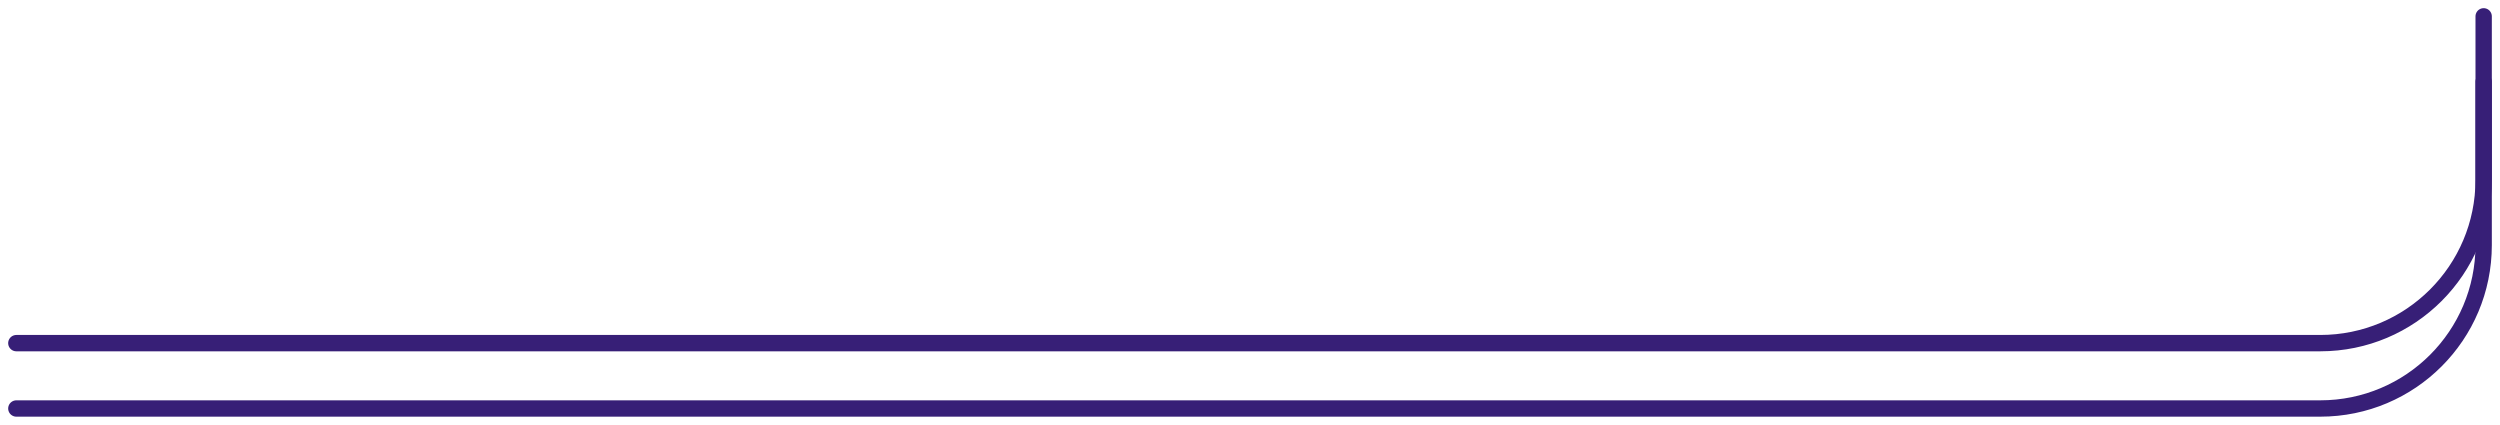
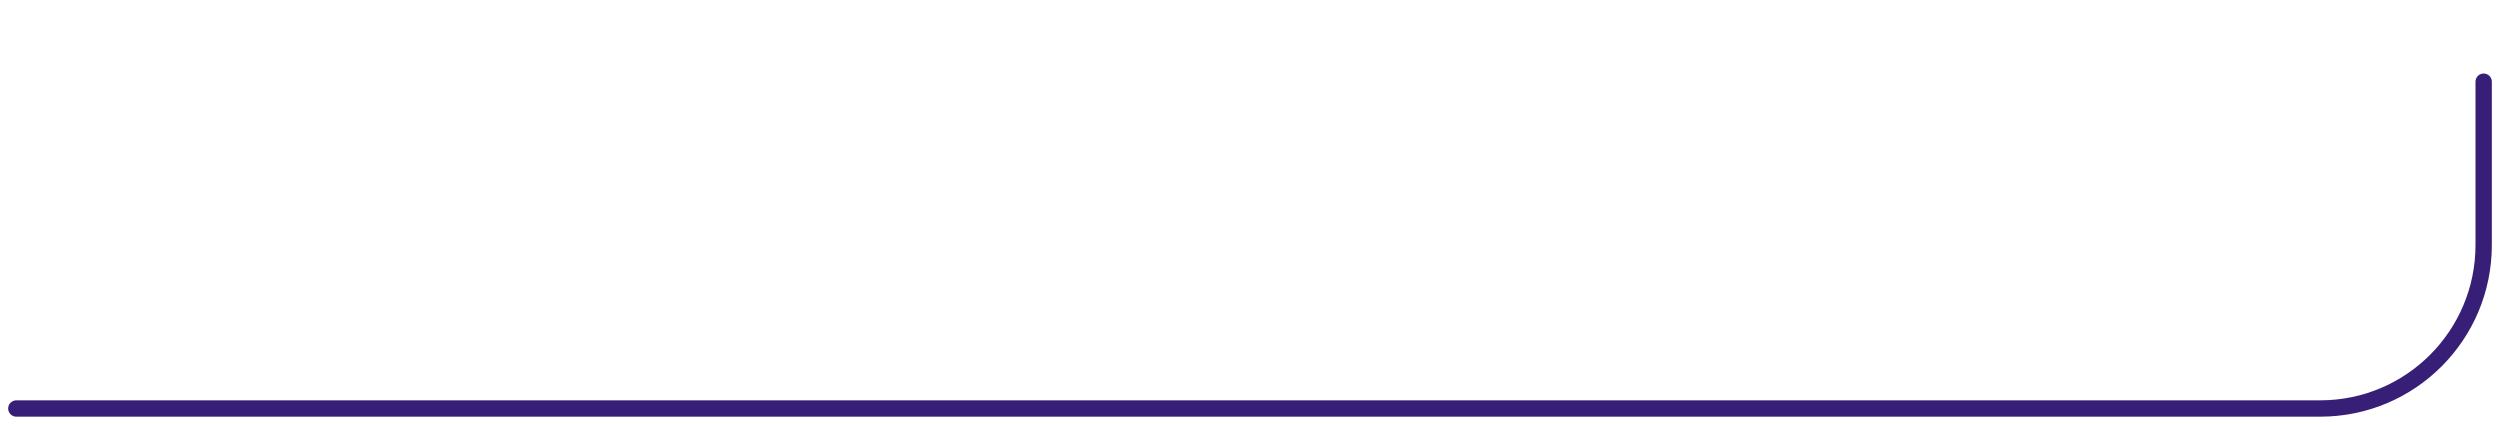
<svg xmlns="http://www.w3.org/2000/svg" width="153" height="26" viewBox="0 0 153 26" fill="none">
-   <path d="M1 21H142C147.523 21 152 16.523 152 11V1" stroke="#371F77" stroke-linecap="round" />
  <path d="M1 25H142C147.523 25 152 20.523 152 15V5" stroke="#371F77" stroke-linecap="round" />
</svg>